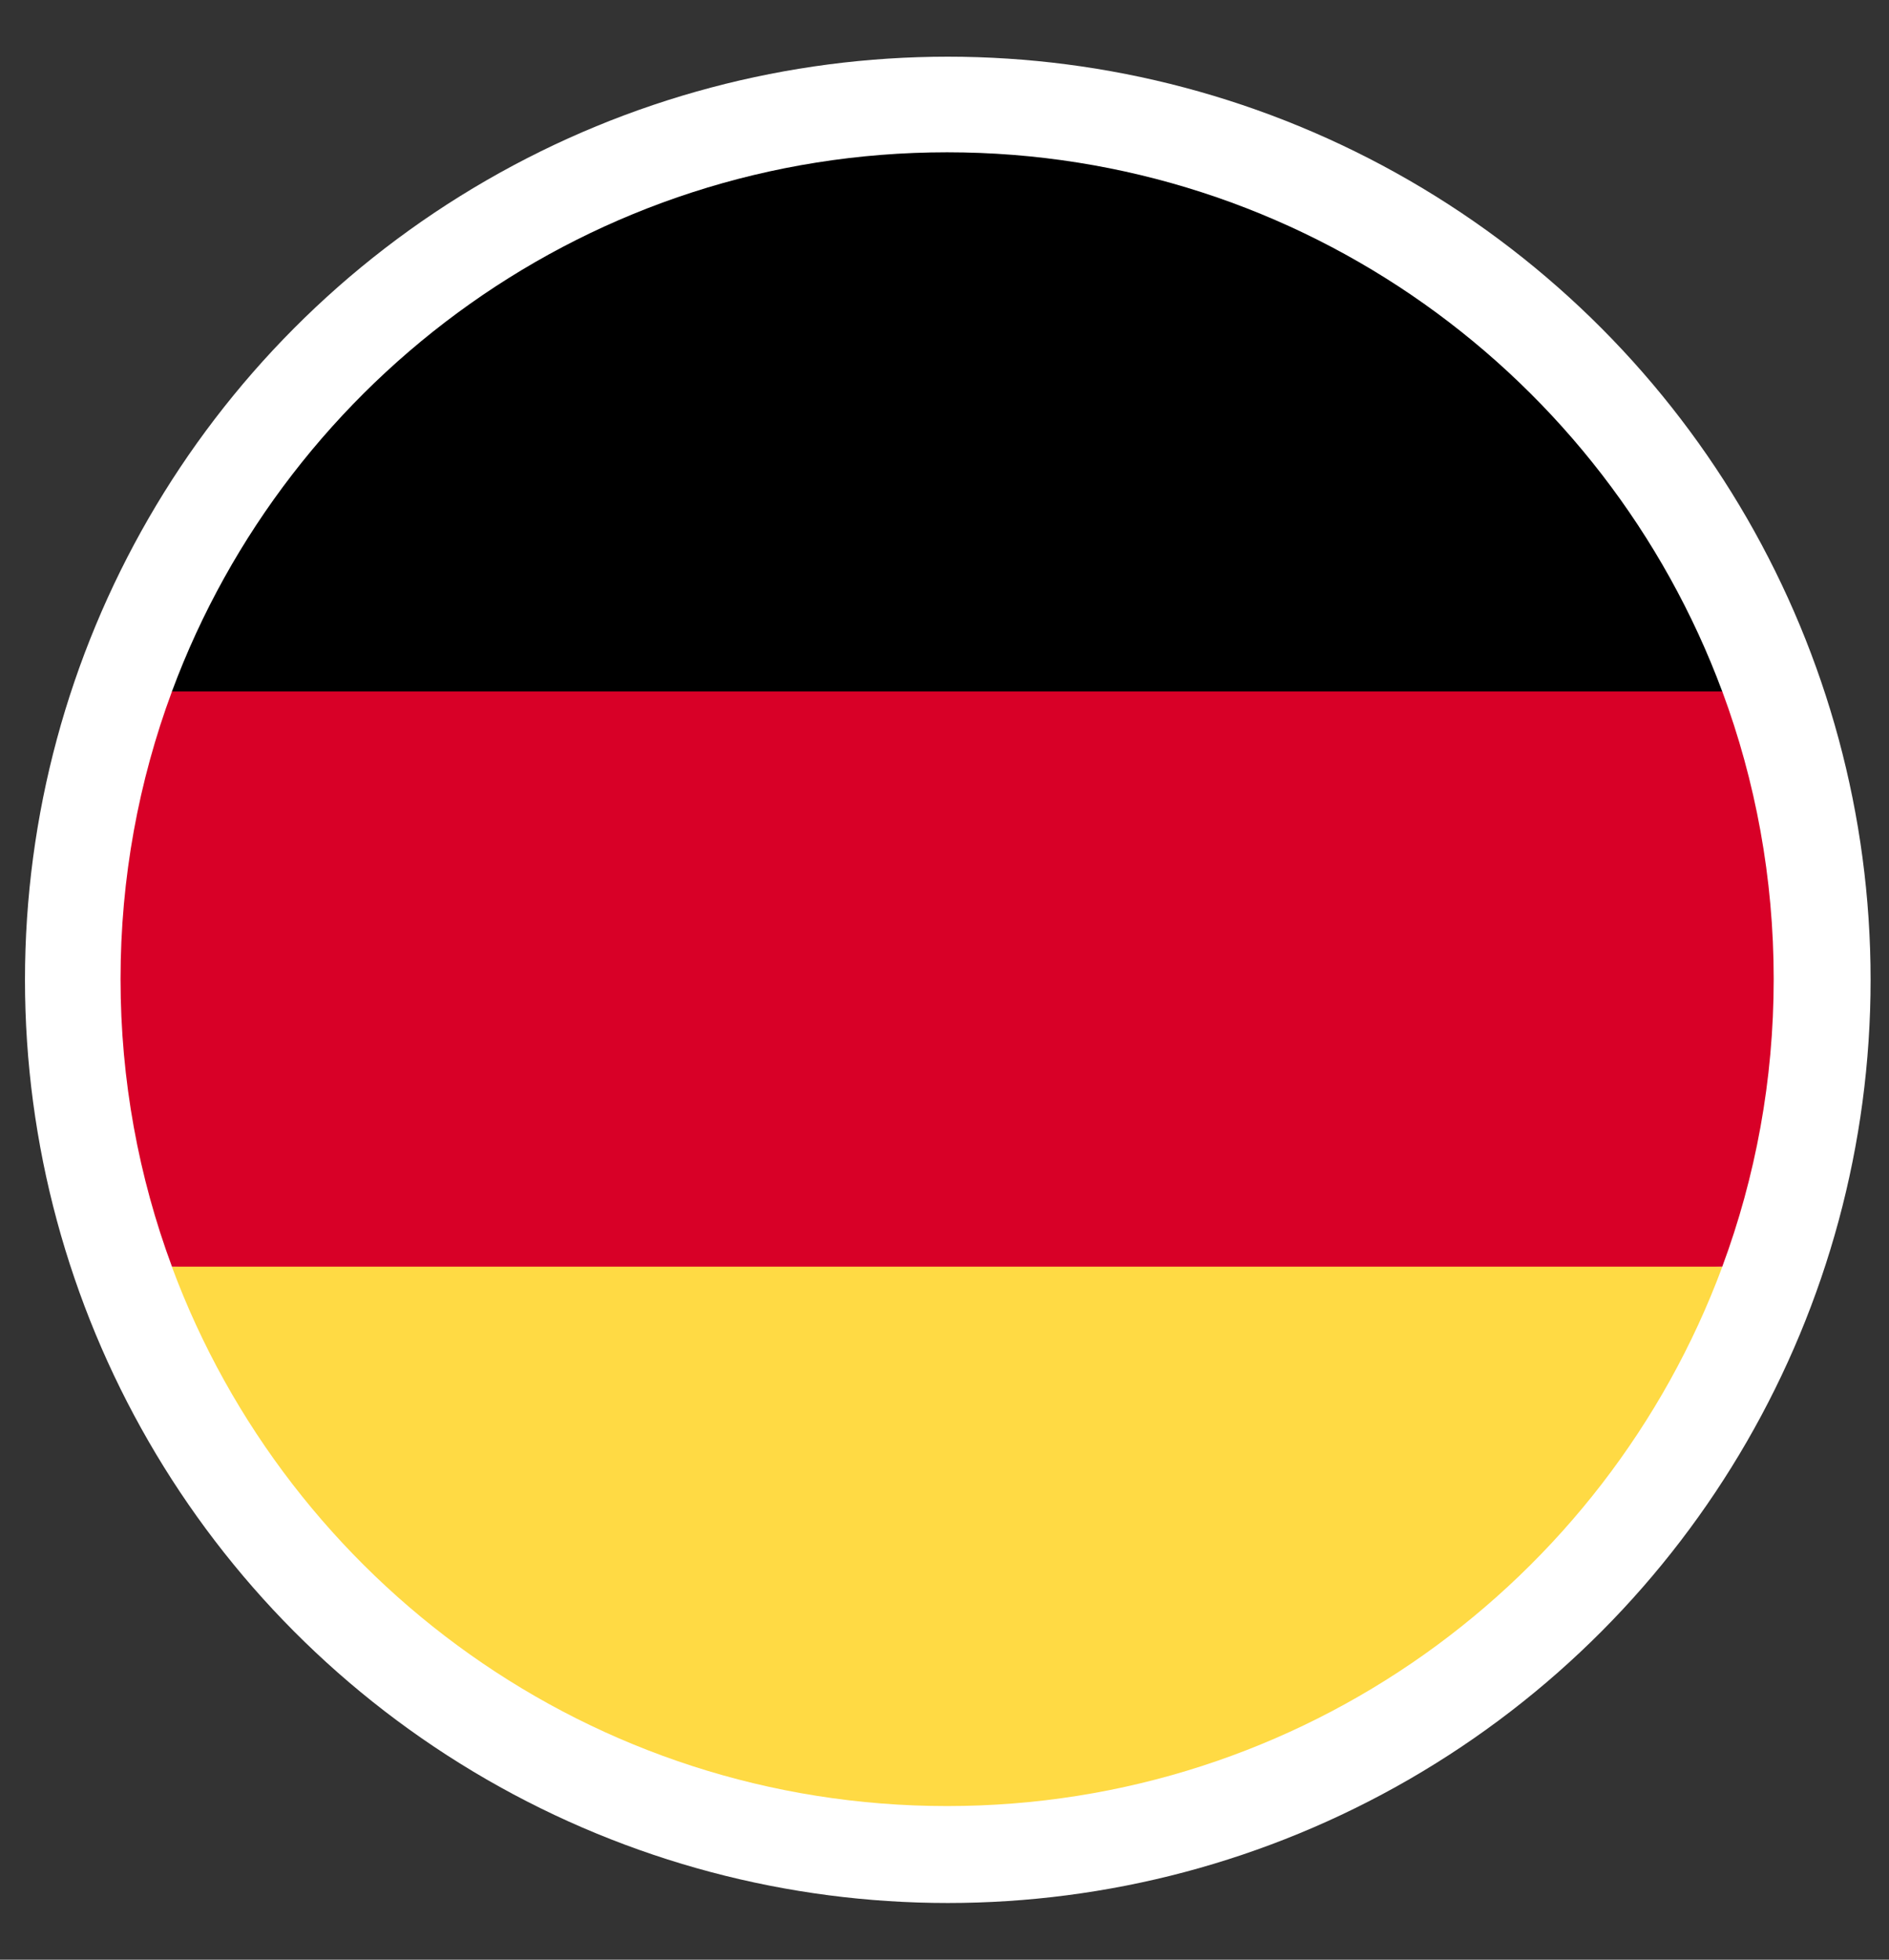
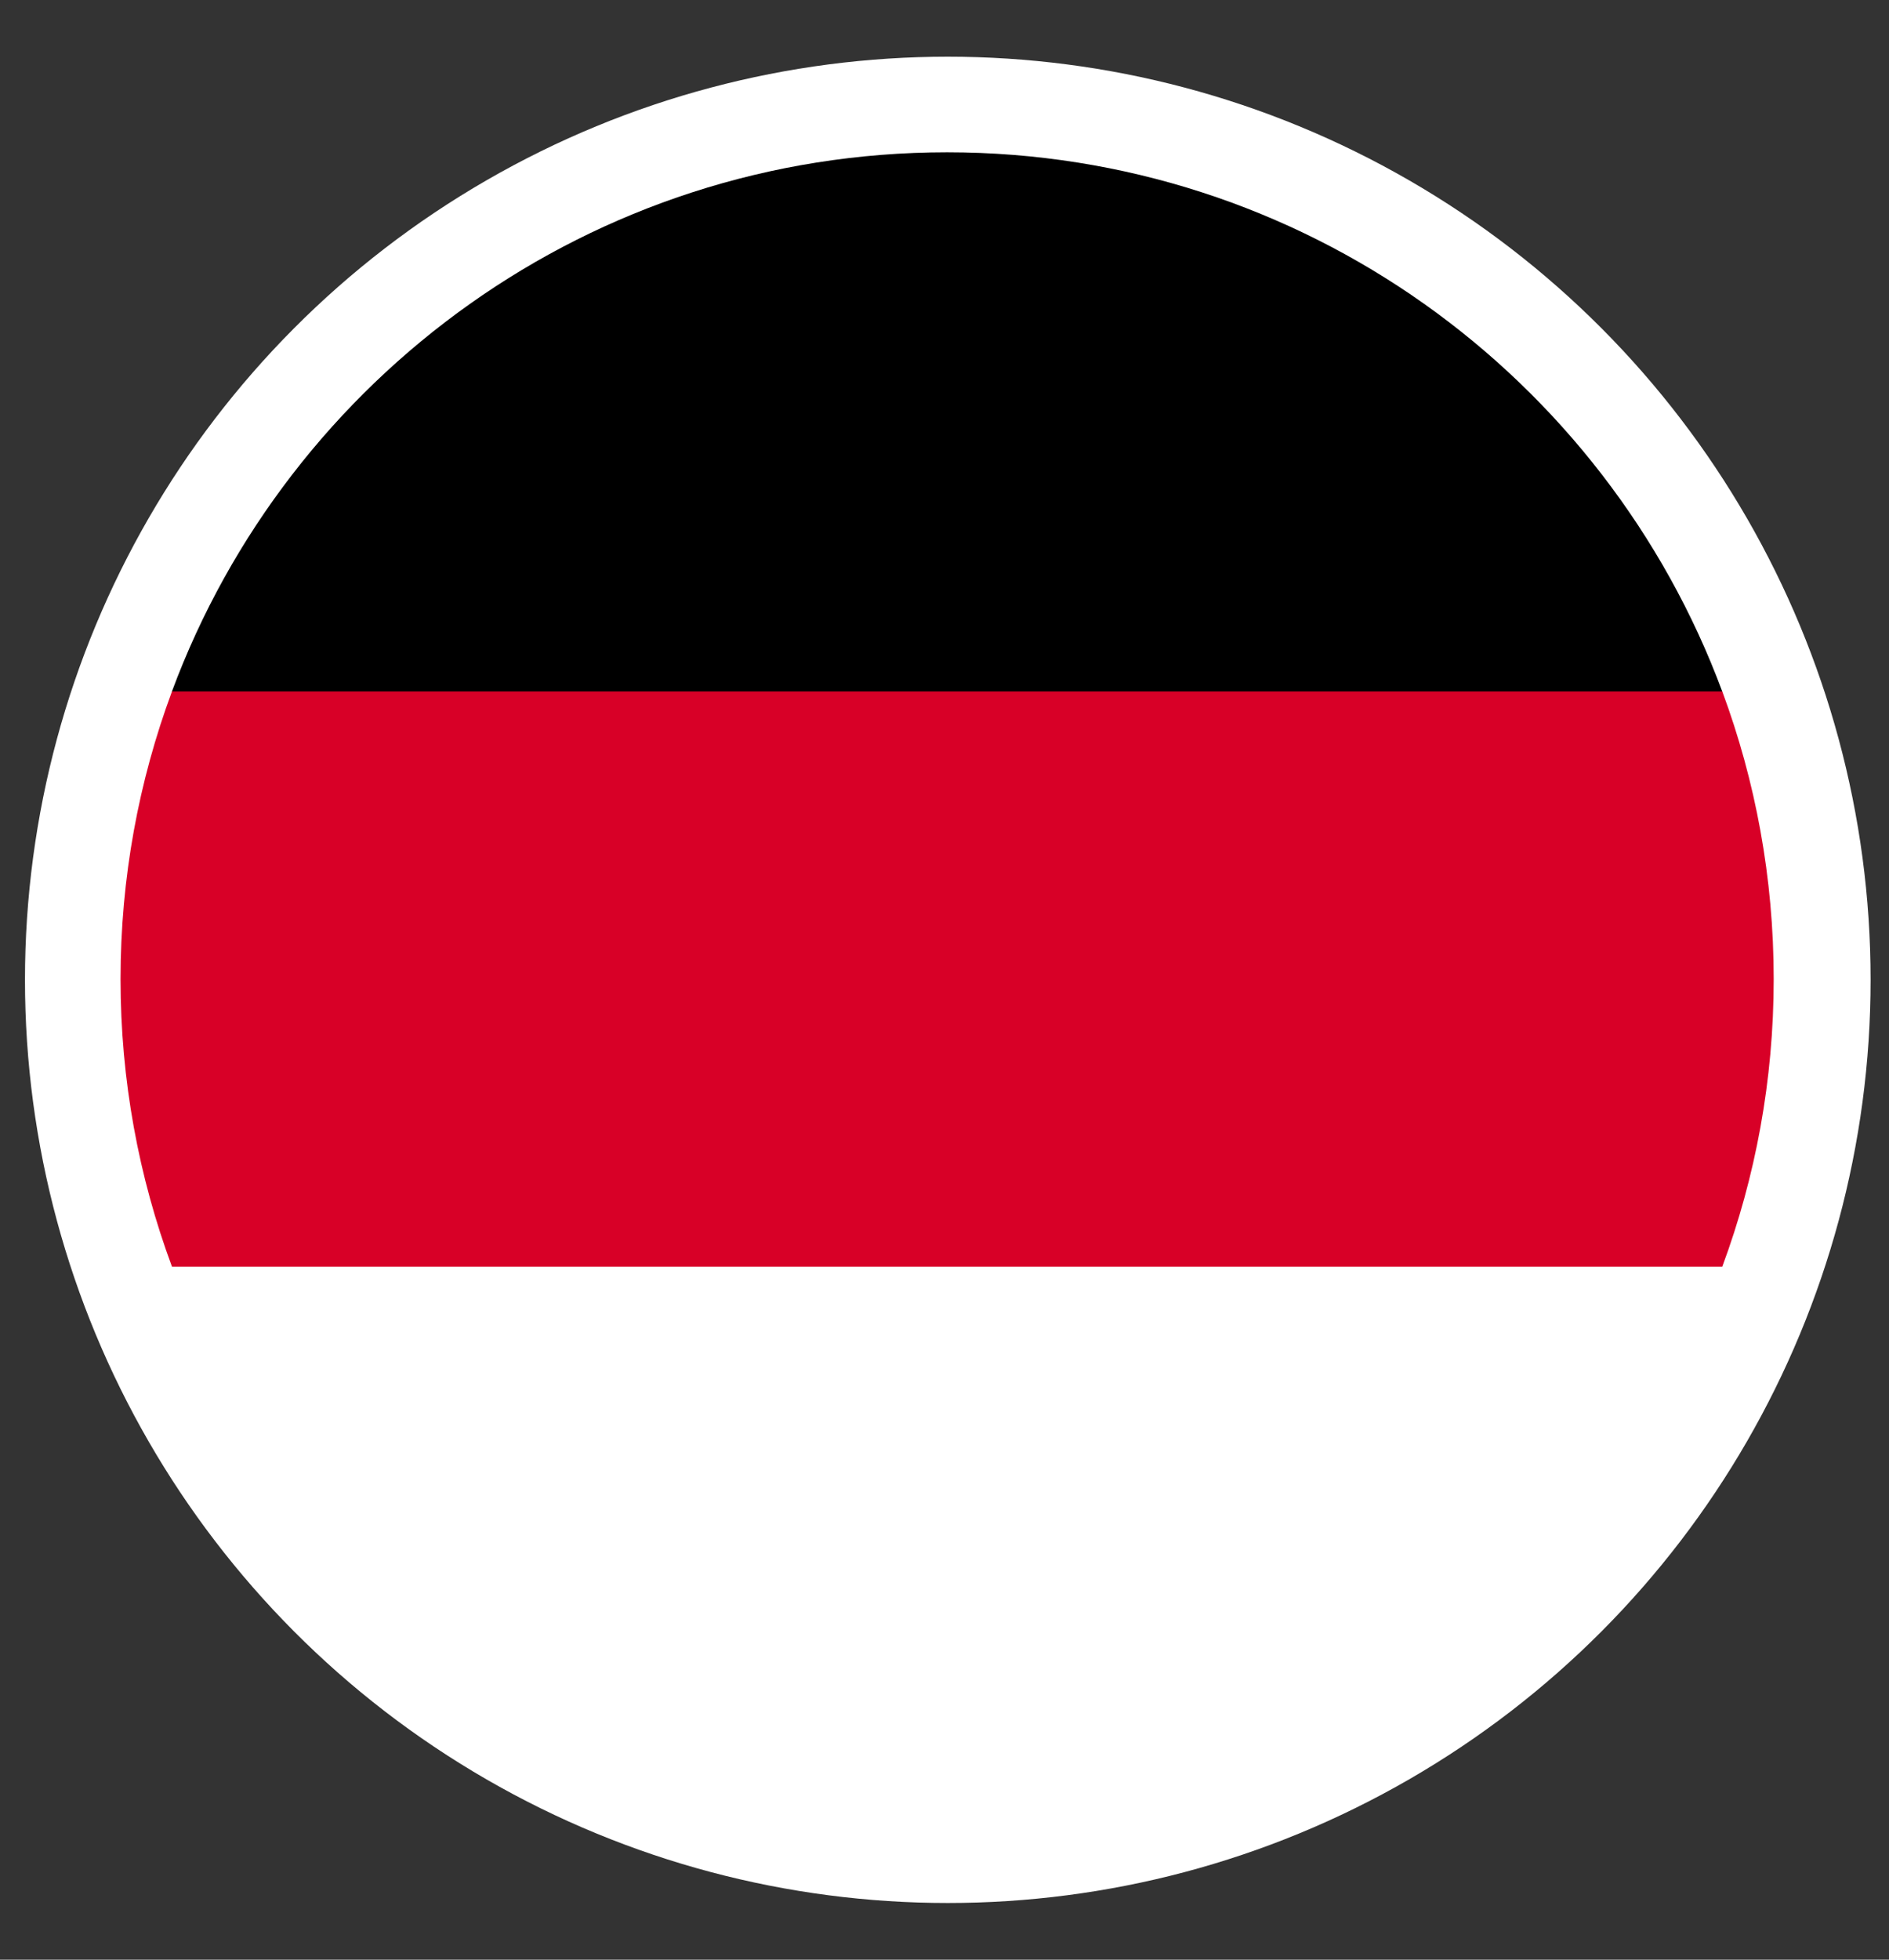
<svg xmlns="http://www.w3.org/2000/svg" width="27" height="28" viewBox="0 0 27 28" fill="none">
  <rect x="0" y="0" width="27" height="28" fill="#333333" stroke="none" />
  <g clip-path="url(#clip0_4882_592)">
    <circle cx="13.547" cy="14" r="13.19" fill="white" />
    <g clip-path="url(#clip1_4882_592)">
-       <path d="M2.457 18.1C4.126 22.599 8.457 25.805 13.537 25.805C18.617 25.805 22.947 22.599 24.617 18.1L13.537 17.072L2.457 18.1Z" fill="#FFDA44" />
      <path d="M13.537 2.176C8.457 2.176 4.126 5.382 2.457 9.881L13.537 10.908L24.617 9.881C22.947 5.382 18.617 2.176 13.537 2.176Z" fill="black" />
-       <path d="M2.458 9.879C1.983 11.159 1.723 12.544 1.723 13.989C1.723 15.434 1.983 16.818 2.458 18.098H24.617C25.092 16.818 25.352 15.434 25.352 13.989C25.352 12.544 25.092 11.159 24.617 9.879H2.458Z" fill="#D80027" />
+       <path d="M2.458 9.879C1.983 11.159 1.723 12.544 1.723 13.989C1.723 15.434 1.983 16.818 2.458 18.098H24.617C25.092 16.818 25.352 15.434 25.352 13.989C25.352 12.544 25.092 11.159 24.617 9.879Z" fill="#D80027" />
    </g>
  </g>
  <defs>
    <clipPath id="clip0_4882_592">
      <rect width="26.379" height="26.379" fill="white" transform="translate(0.357 0.81)" />
    </clipPath>
    <clipPath id="clip1_4882_592">
      <rect width="23.629" height="23.629" fill="white" transform="translate(1.723 2.175)" />
    </clipPath>
  </defs>
</svg>